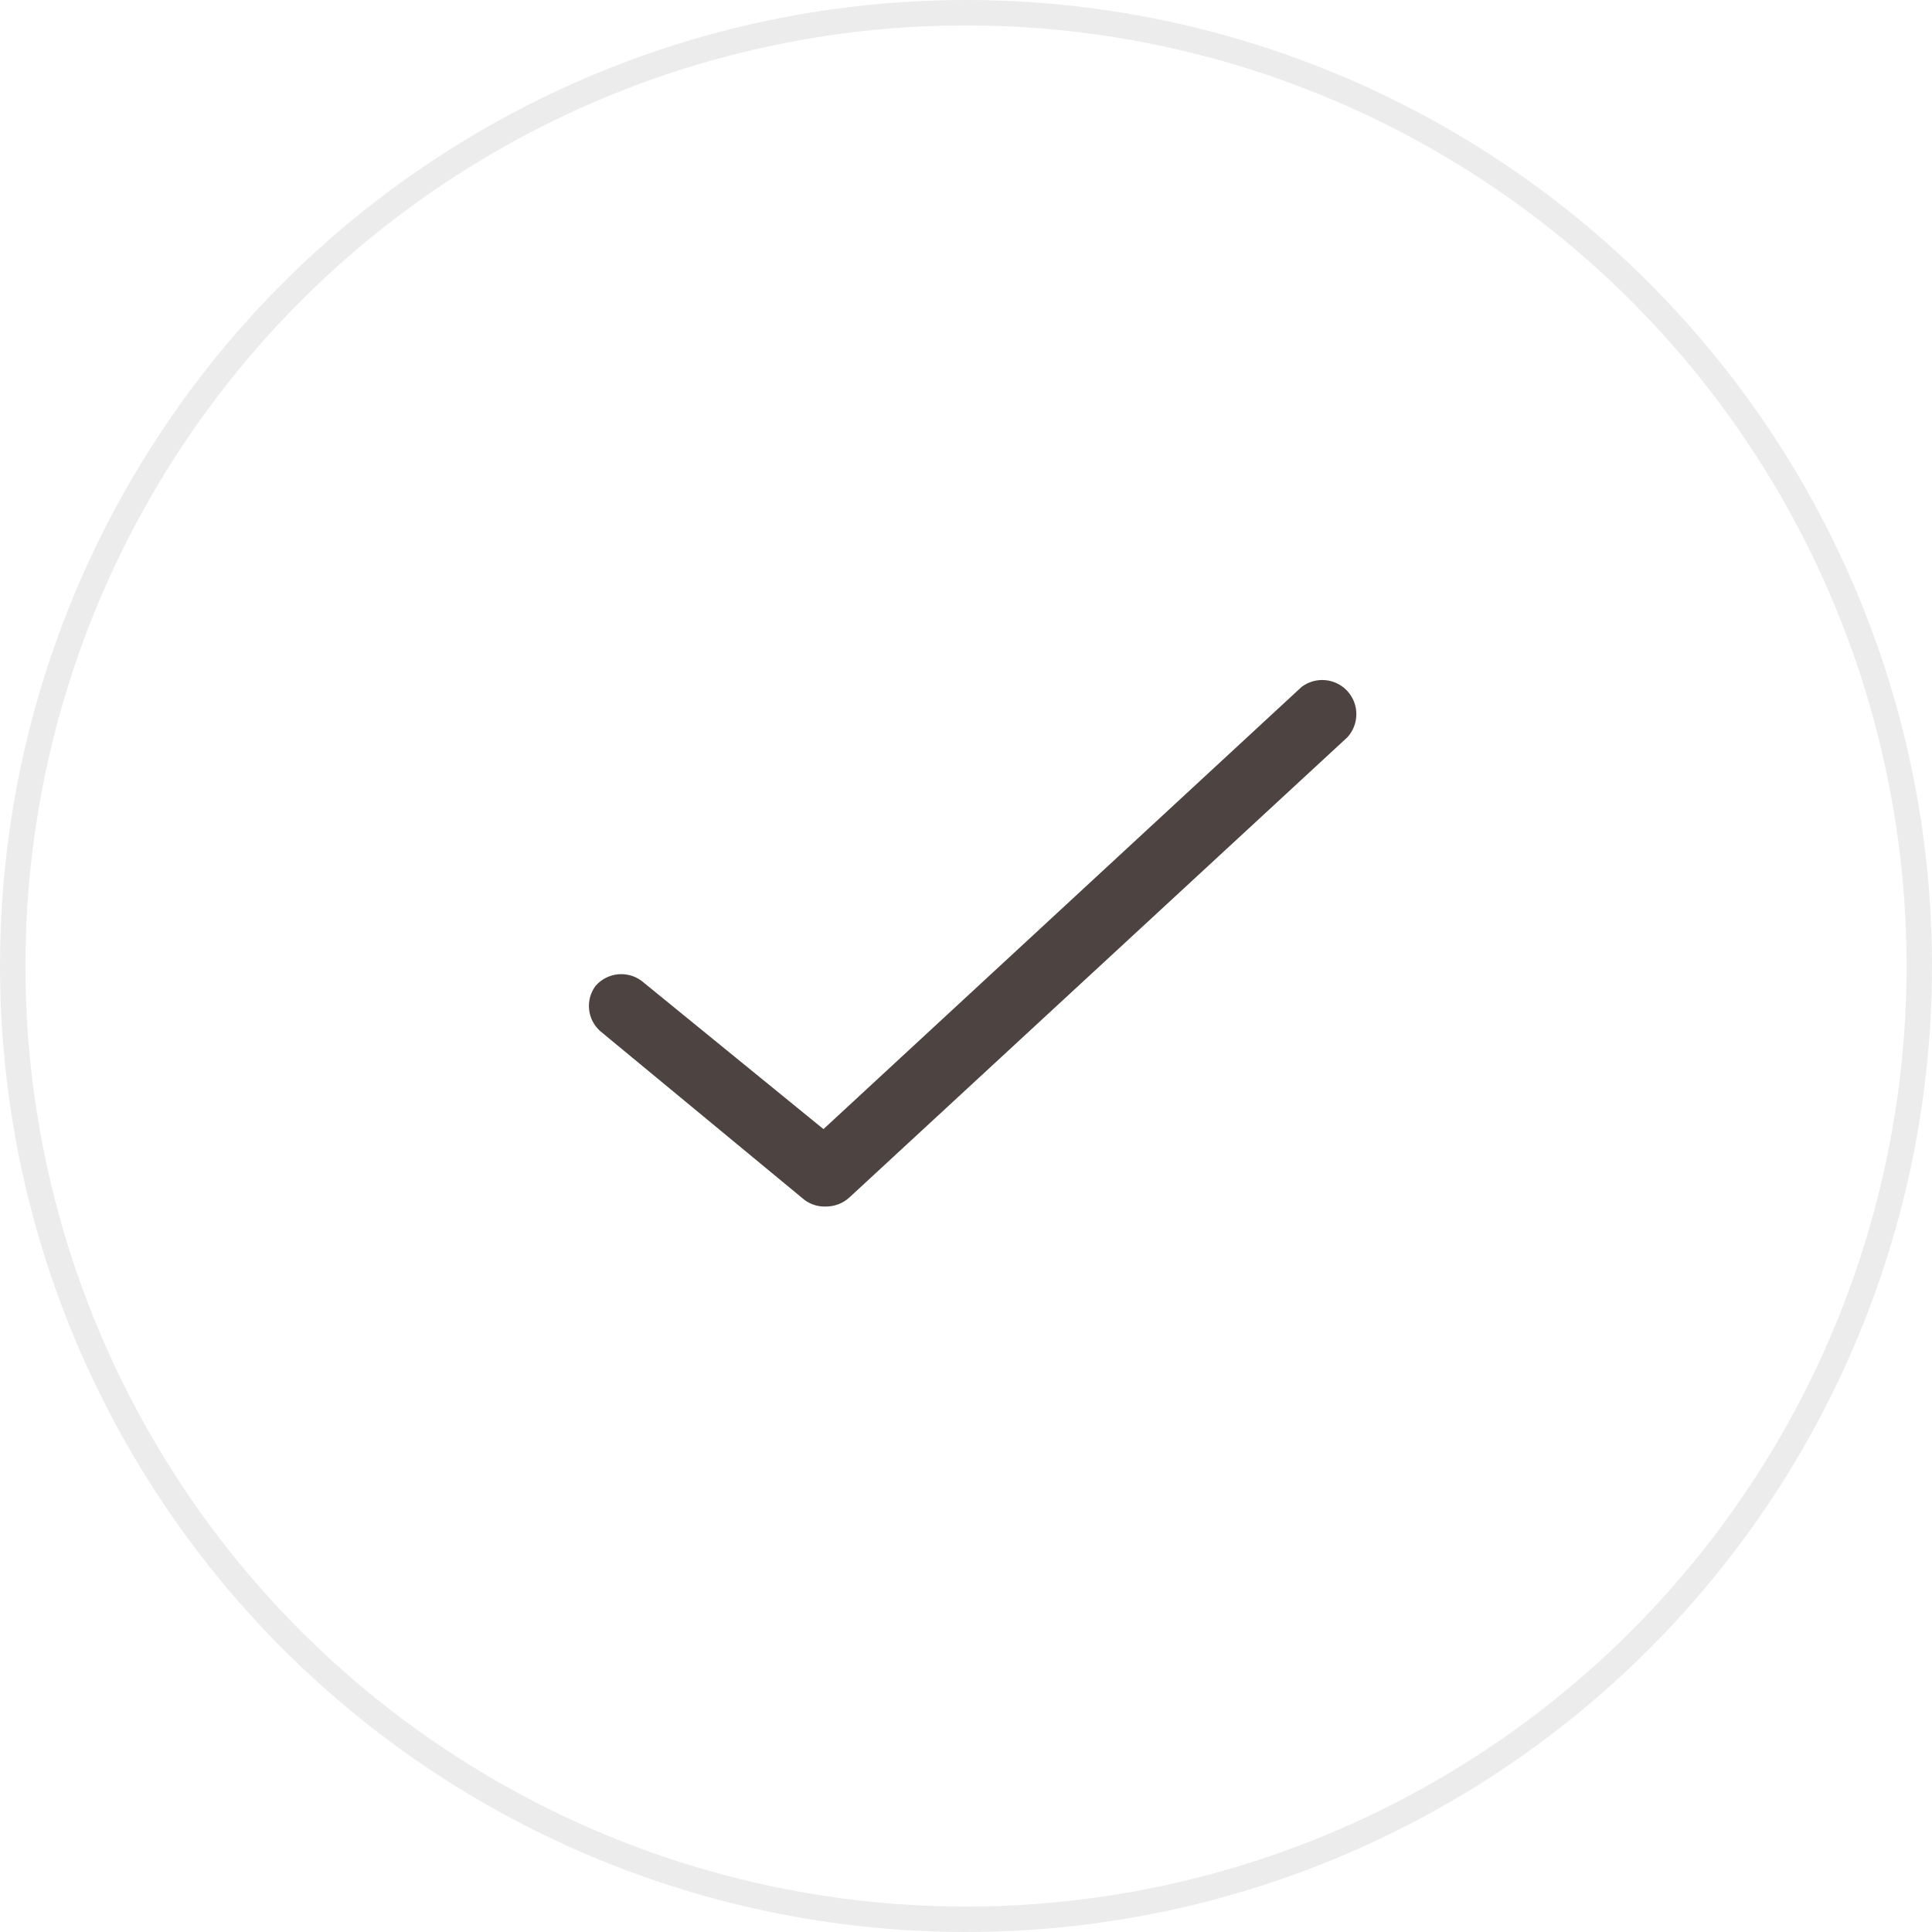
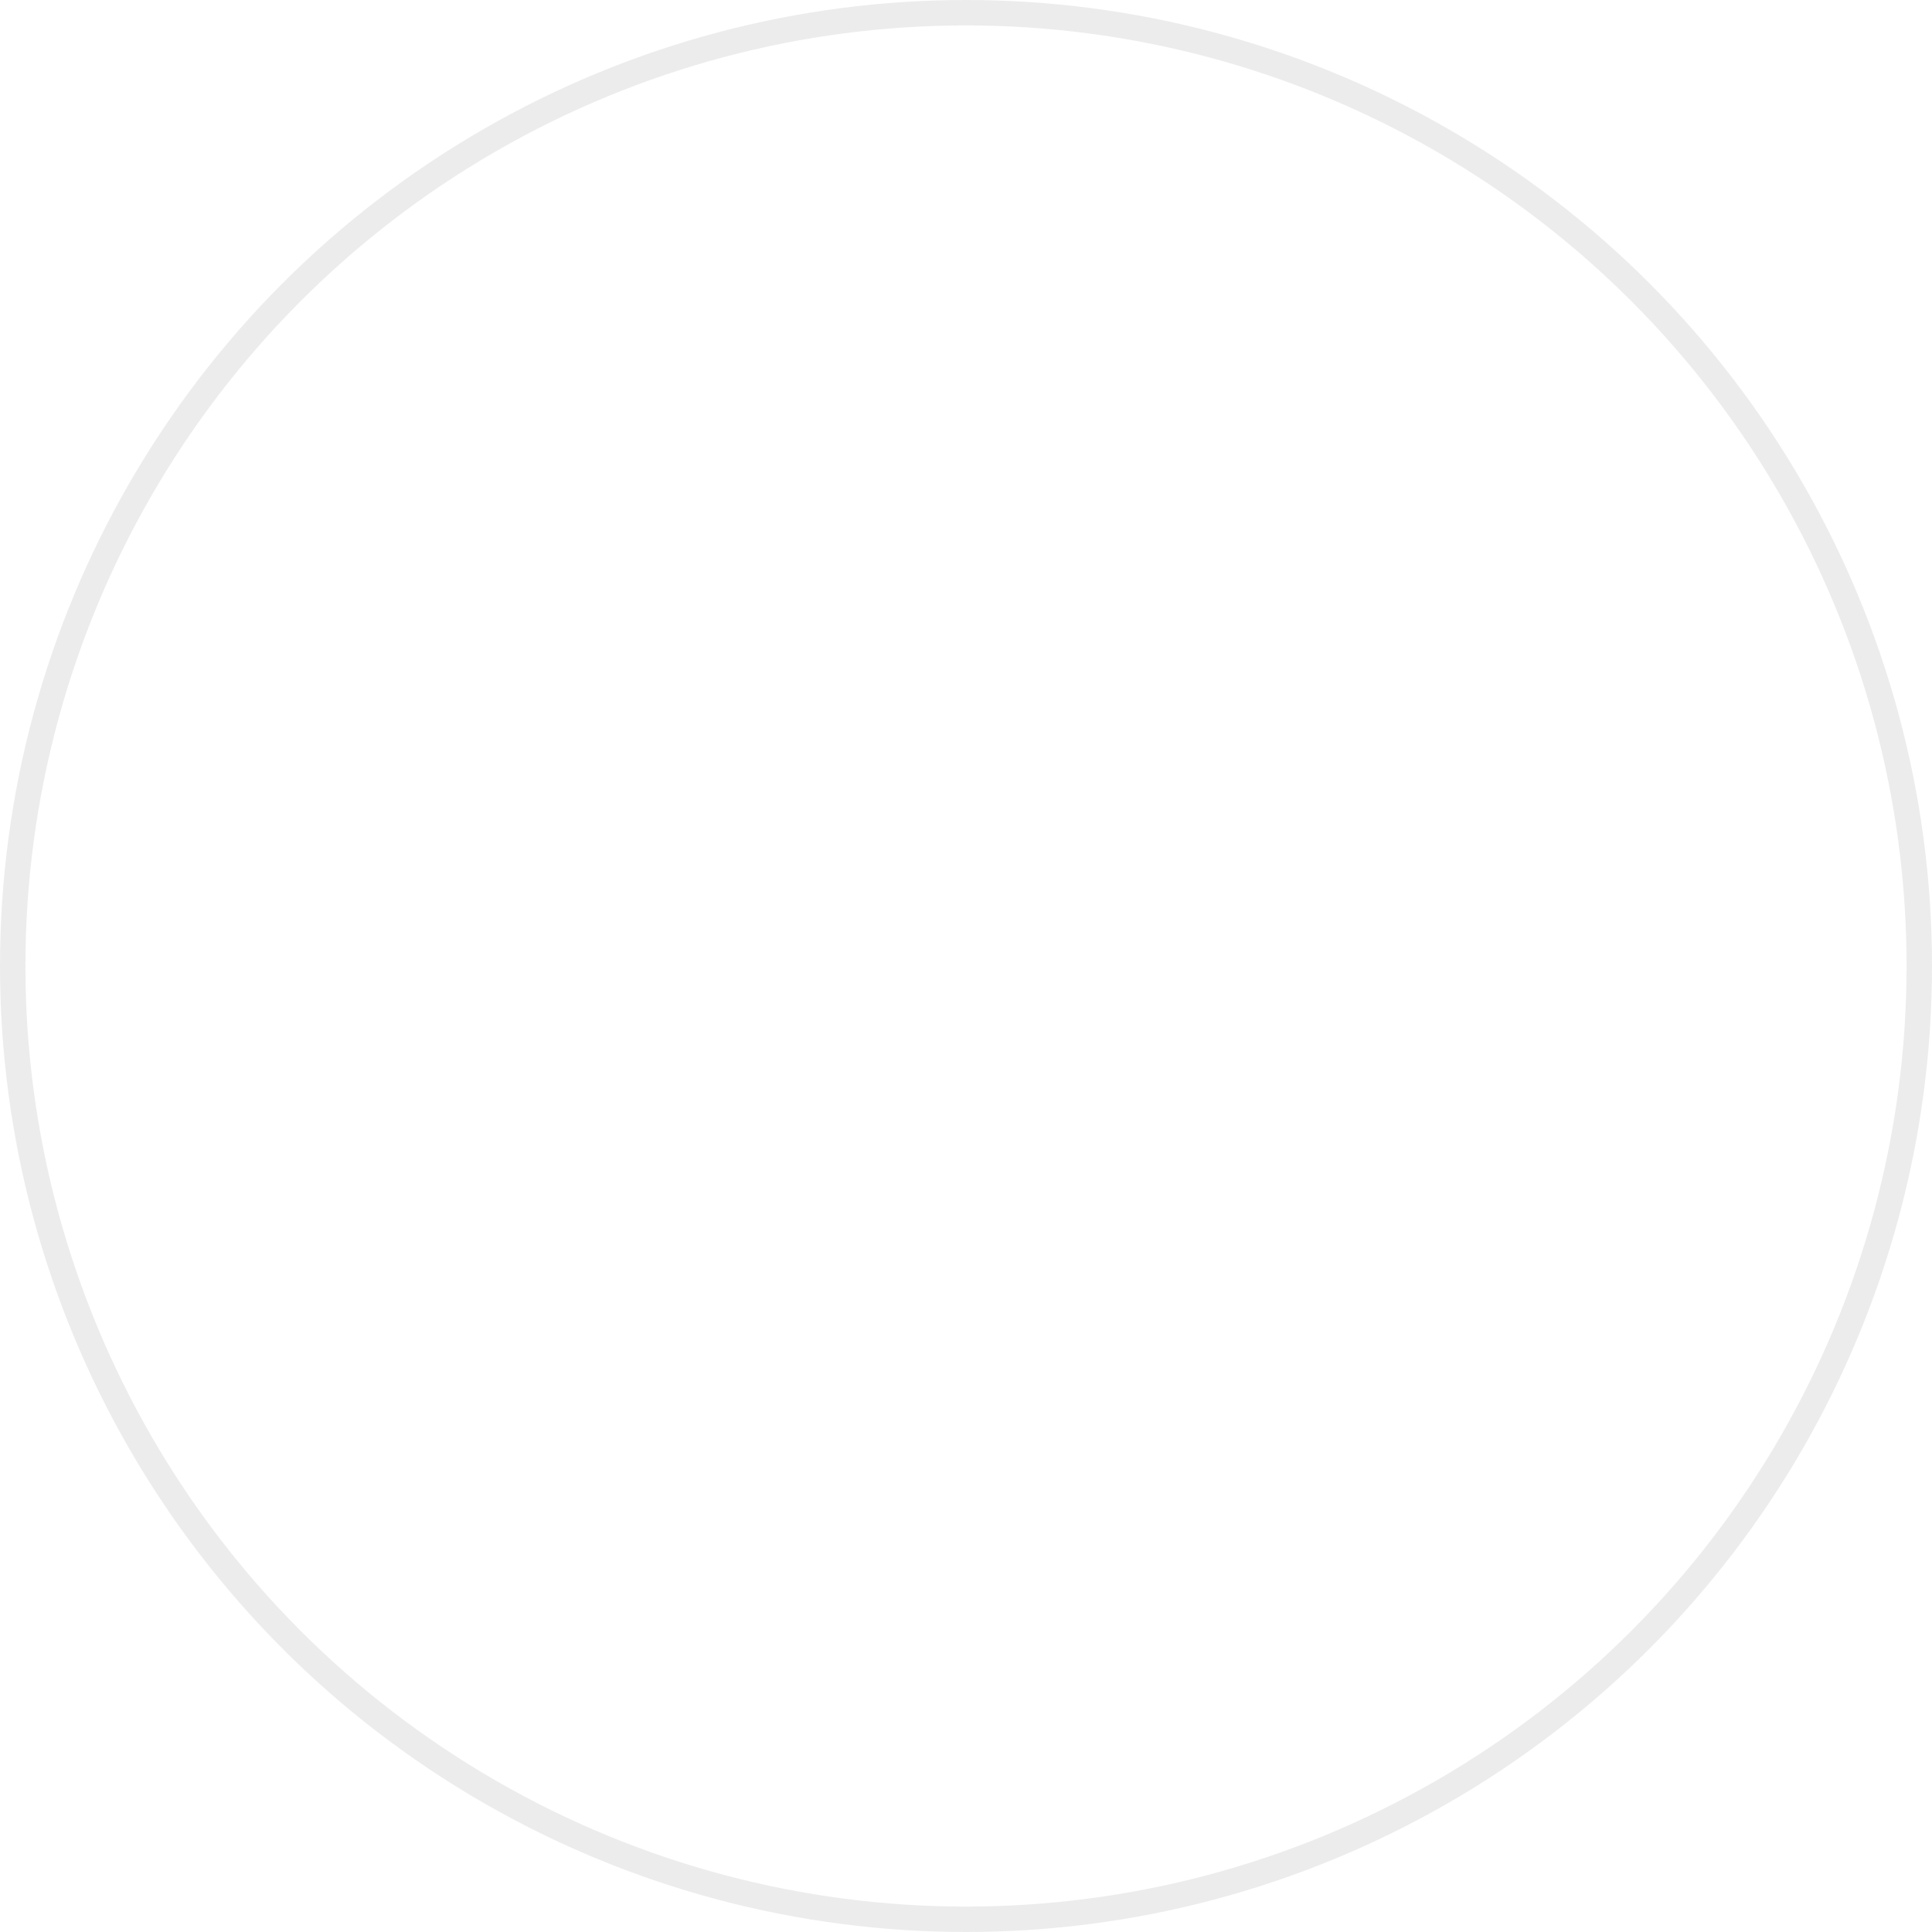
<svg xmlns="http://www.w3.org/2000/svg" width="76" height="76" viewBox="0 0 76 76" fill="none">
-   <path d="M32.5 47.462C32.2 47.475 31.903 47.387 31.658 47.211L23.614 40.564C23.095 40.105 23.017 39.325 23.435 38.773C23.893 38.257 24.667 38.171 25.226 38.575L32.393 44.416L51.205 27.019C51.762 26.602 52.545 26.677 53.011 27.194C53.476 27.711 53.47 28.498 52.997 29.008L33.414 47.104C33.165 47.333 32.839 47.46 32.5 47.462Z" fill="#4D4340" />
  <circle cx="38" cy="38" r="37.5" stroke="#4D4340" stroke-opacity="0.1" />
</svg>